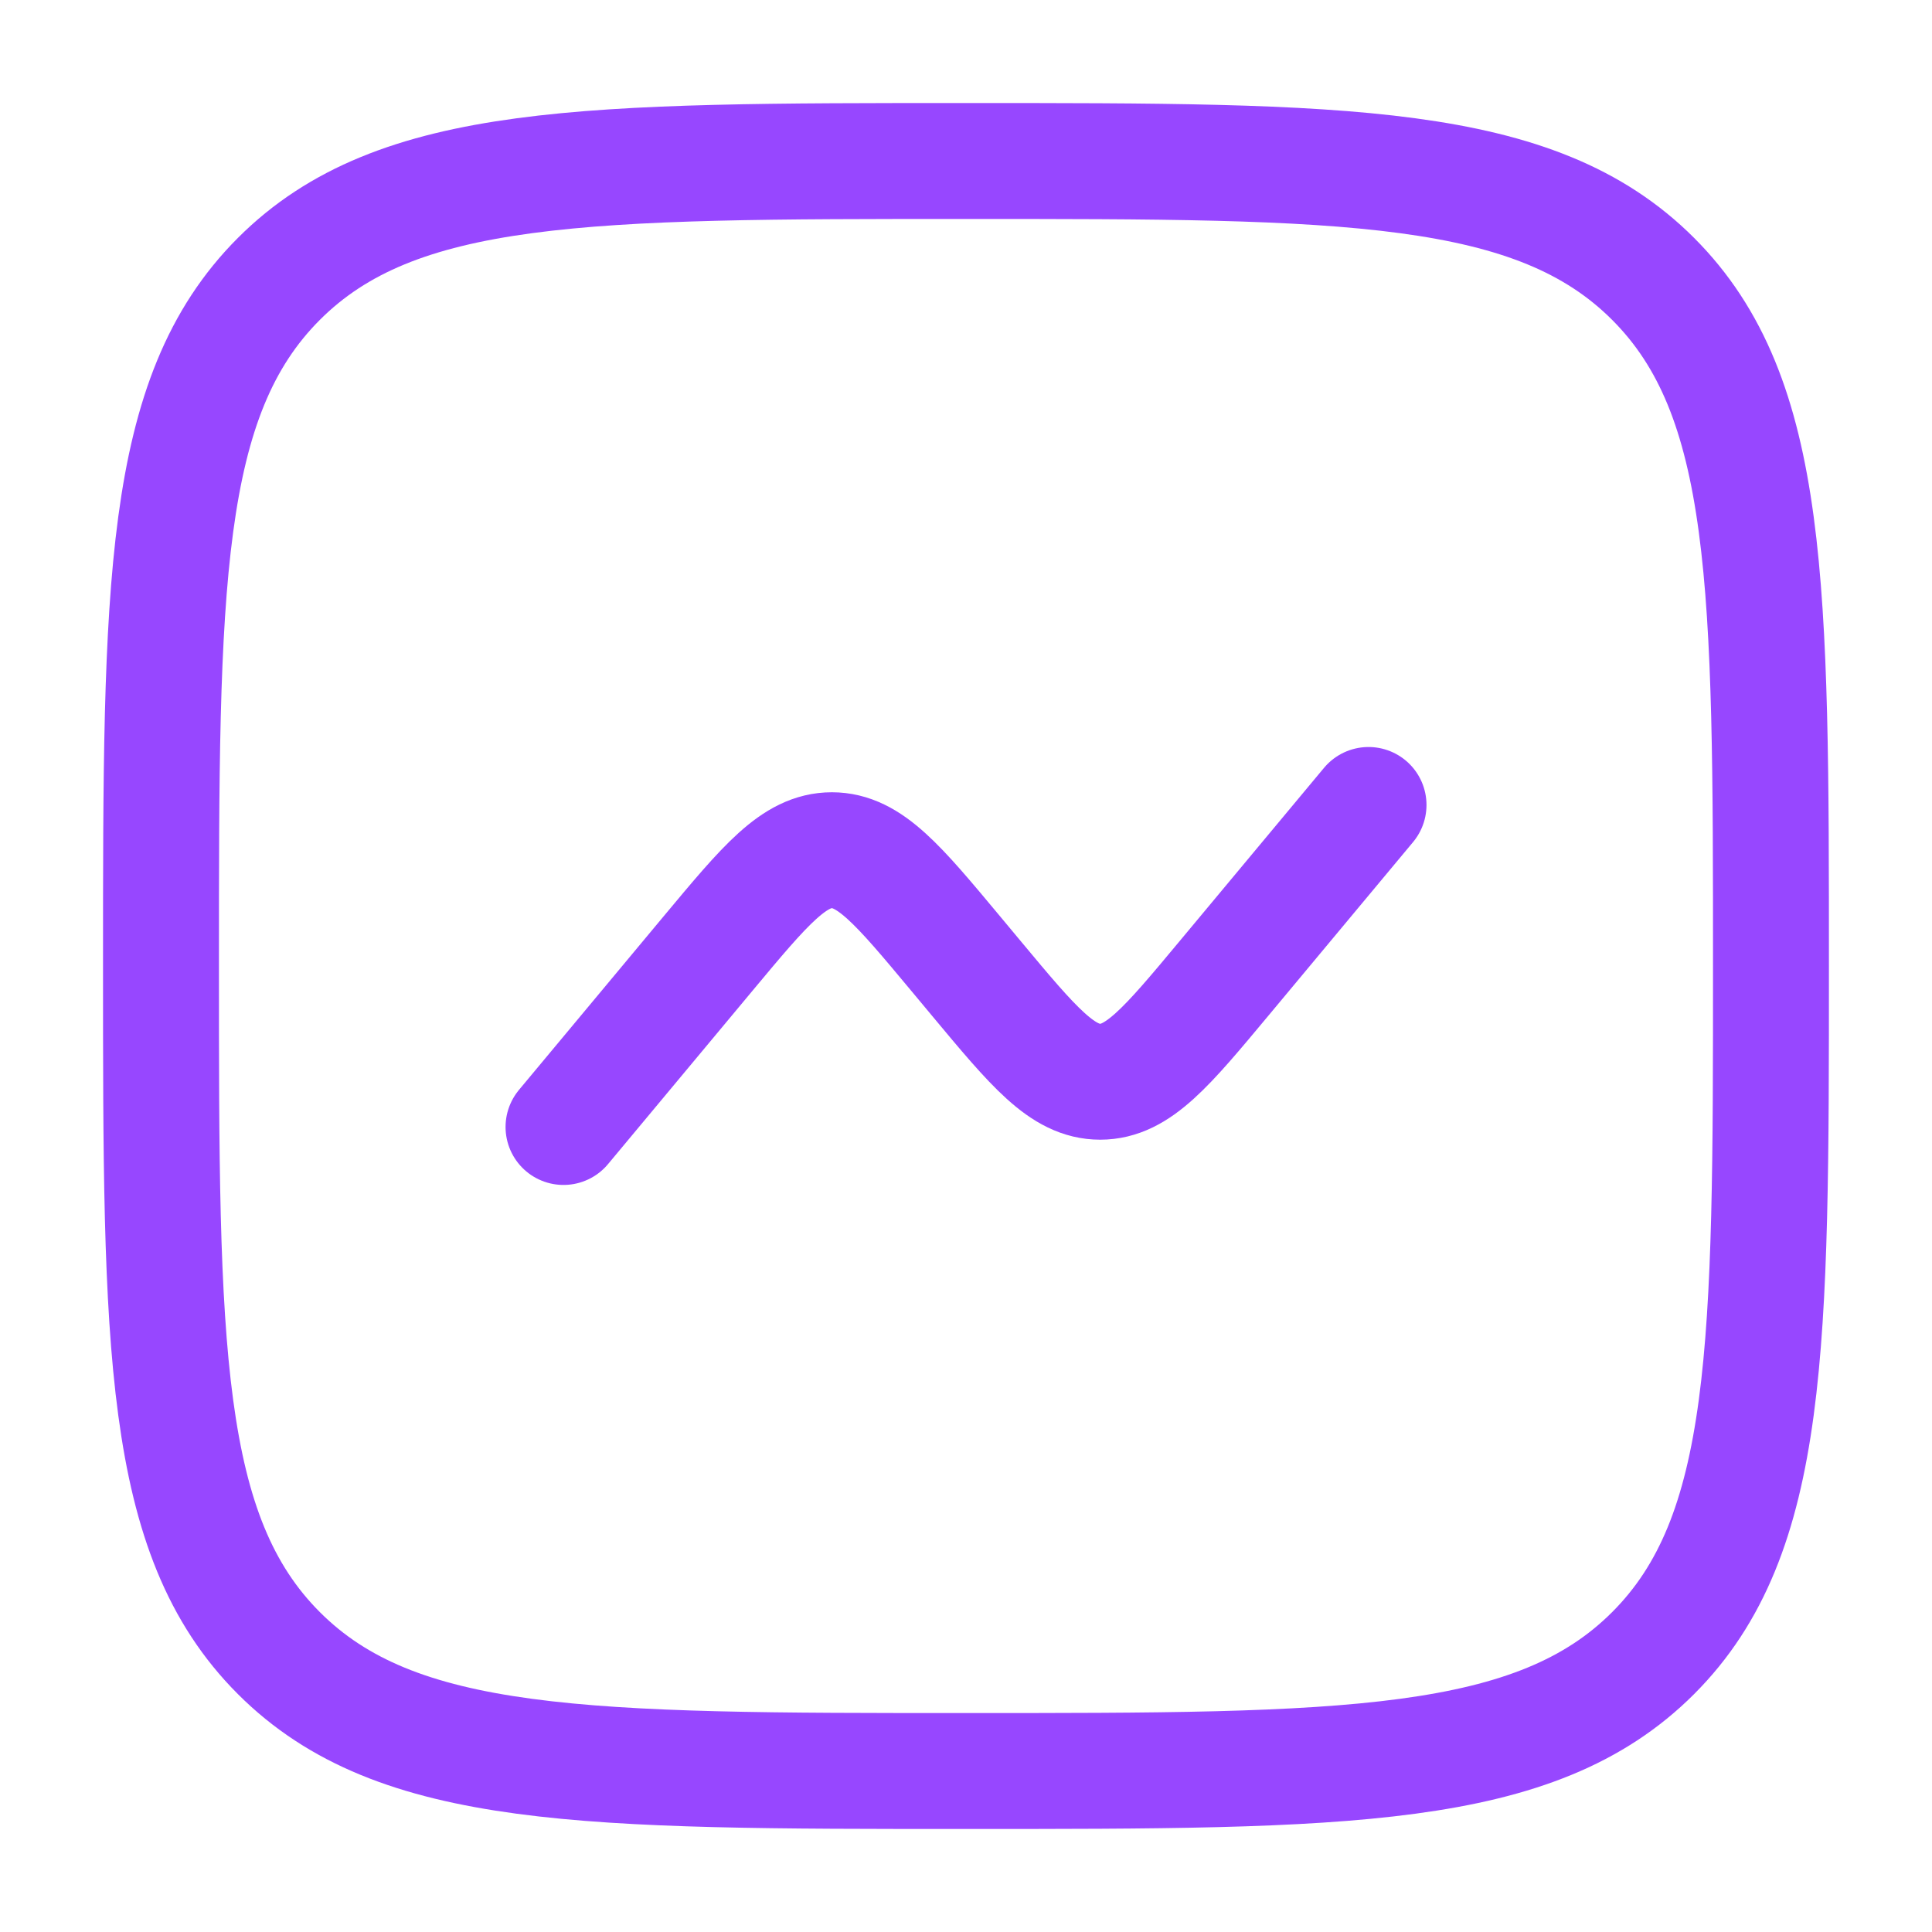
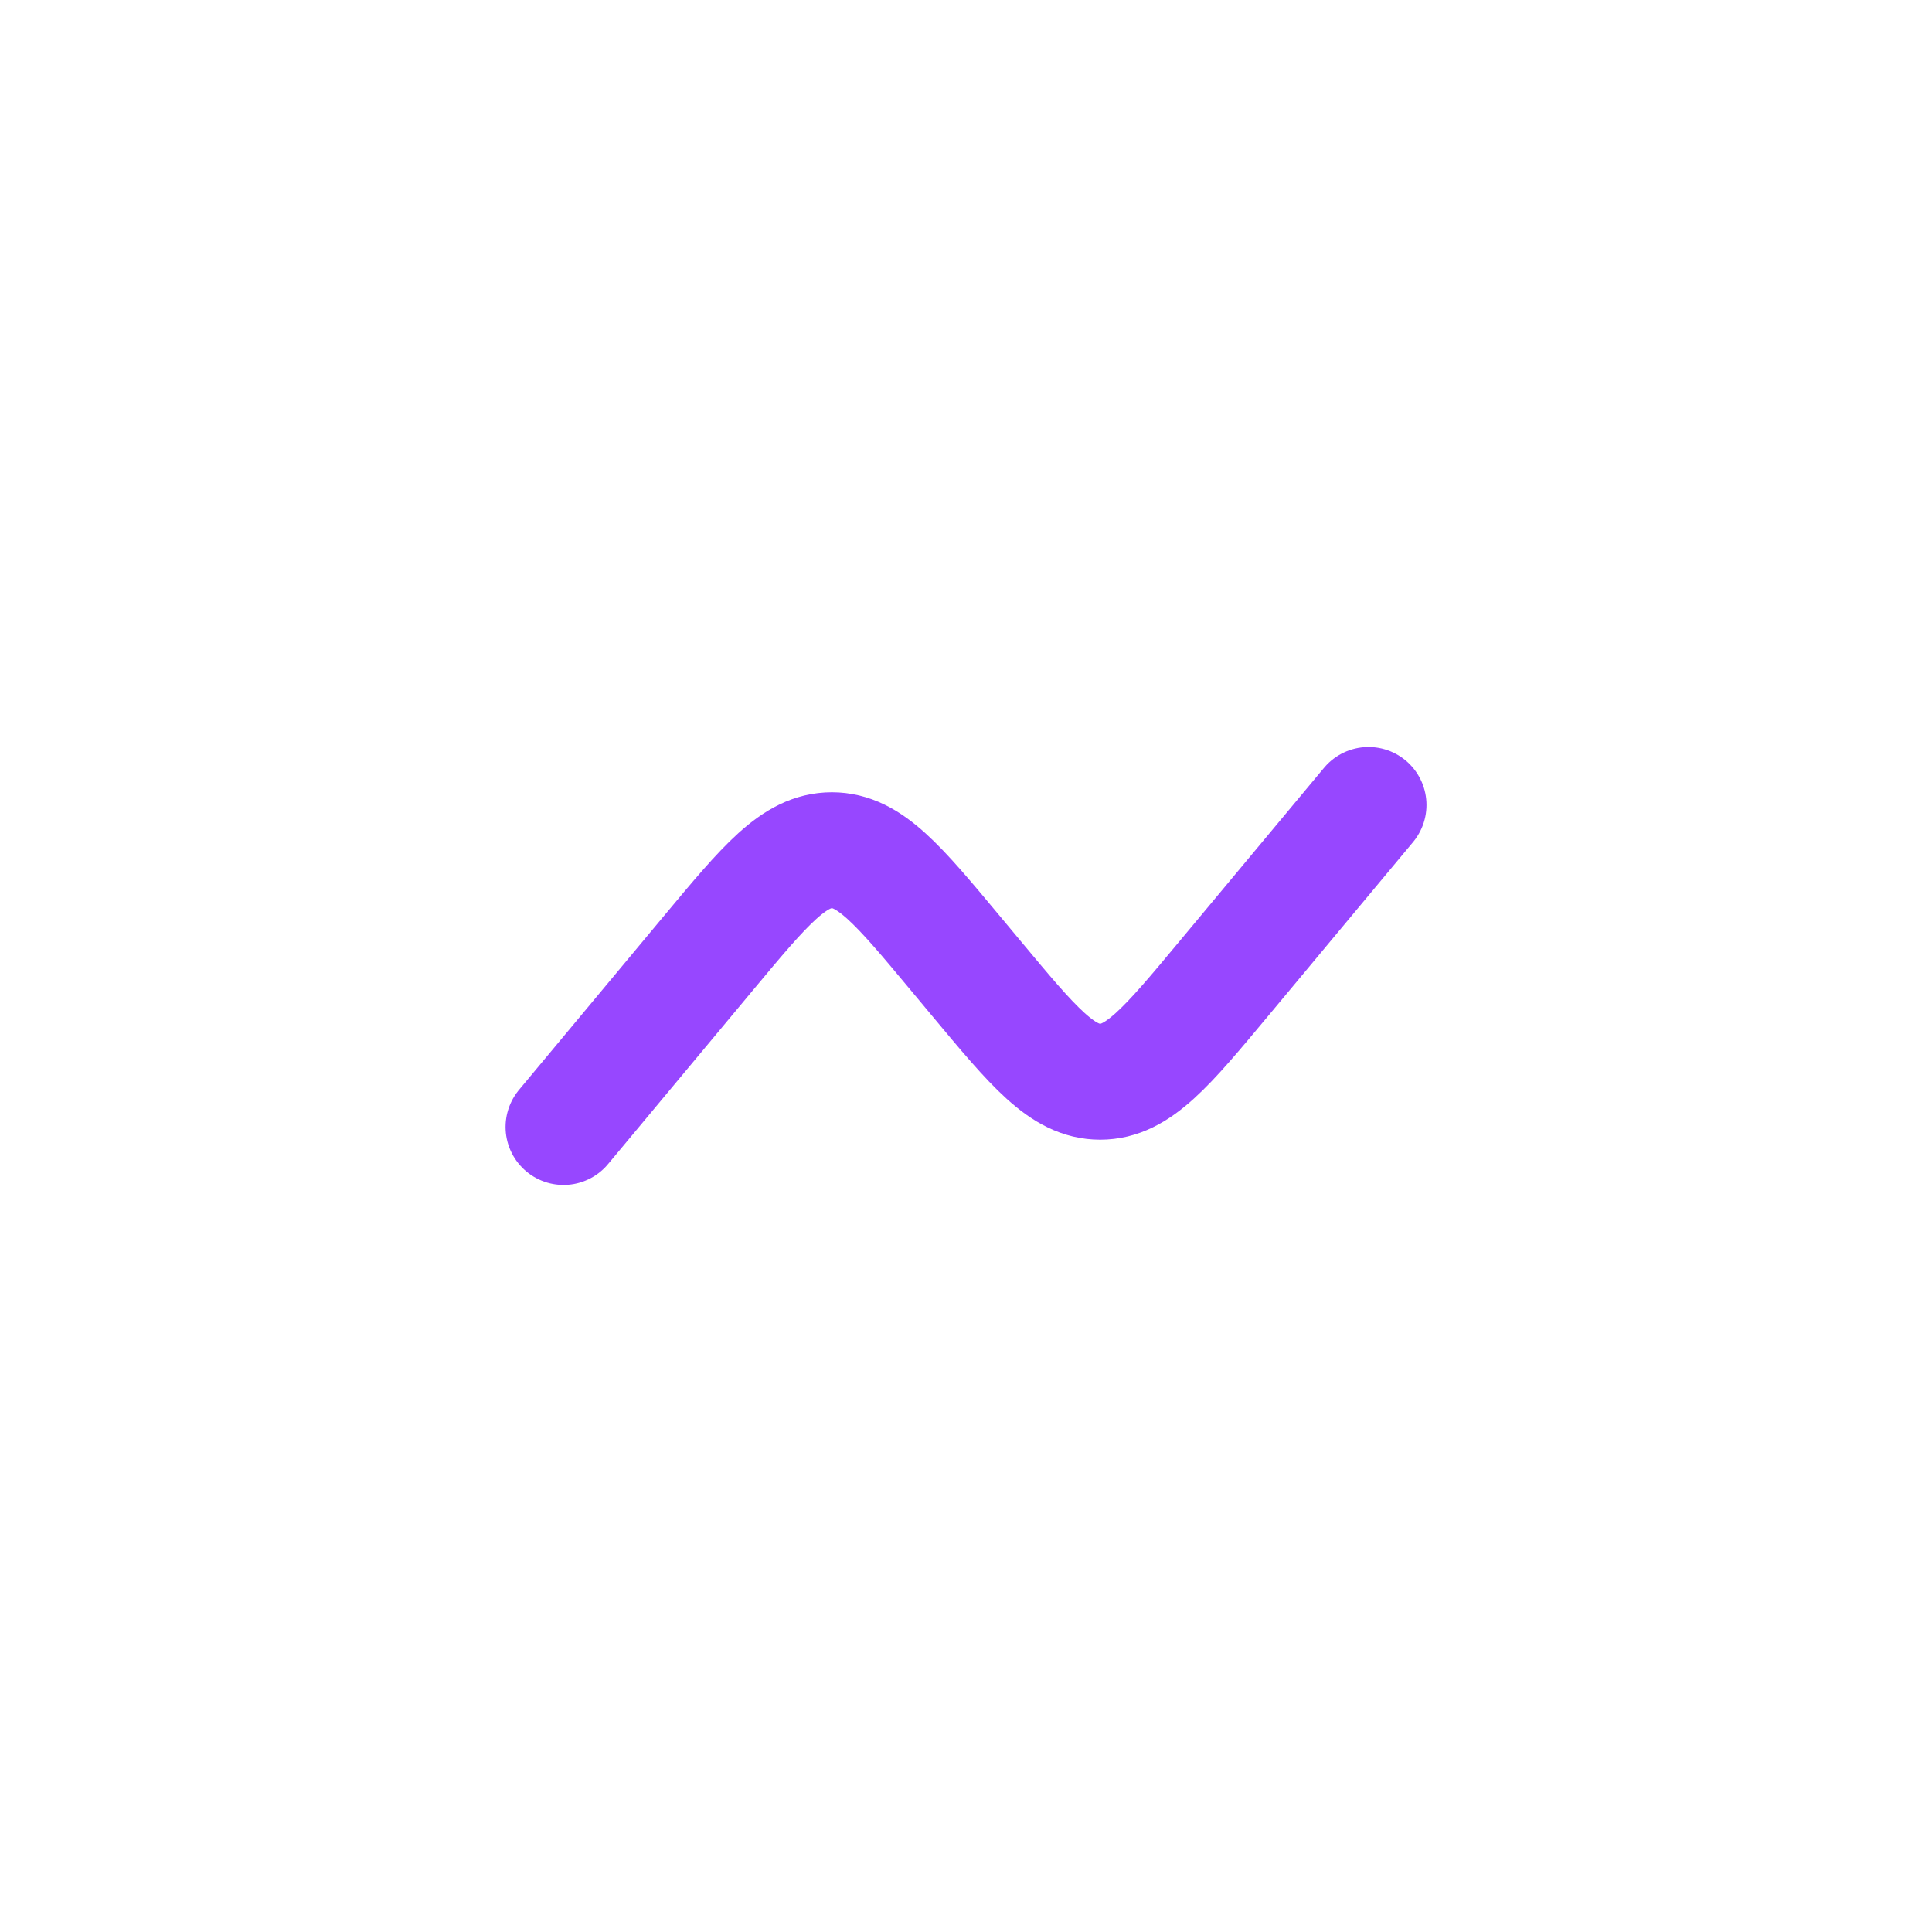
<svg xmlns="http://www.w3.org/2000/svg" width="40" height="40" viewBox="0 0 40 40" fill="none">
-   <path d="M3.333 20C3.333 12.143 3.333 8.215 5.774 5.774C8.215 3.333 12.143 3.333 20 3.333C27.856 3.333 31.785 3.333 34.226 5.774C36.666 8.215 36.666 12.143 36.666 20C36.666 27.857 36.666 31.785 34.226 34.226C31.785 36.667 27.856 36.667 20 36.667C12.143 36.667 8.215 36.667 5.774 34.226C3.333 31.785 3.333 27.857 3.333 20Z" stroke="#9747FF" stroke-width="2.4" />
  <path d="M11.667 23.333L14.662 19.739C15.849 18.315 16.442 17.603 17.223 17.603C18.003 17.603 18.596 18.315 19.783 19.739L20.217 20.26C21.404 21.684 21.997 22.396 22.778 22.396C23.559 22.396 24.152 21.684 25.339 20.26L28.334 16.666" stroke="#9747FF" stroke-width="2.4" stroke-linecap="round" />
</svg>